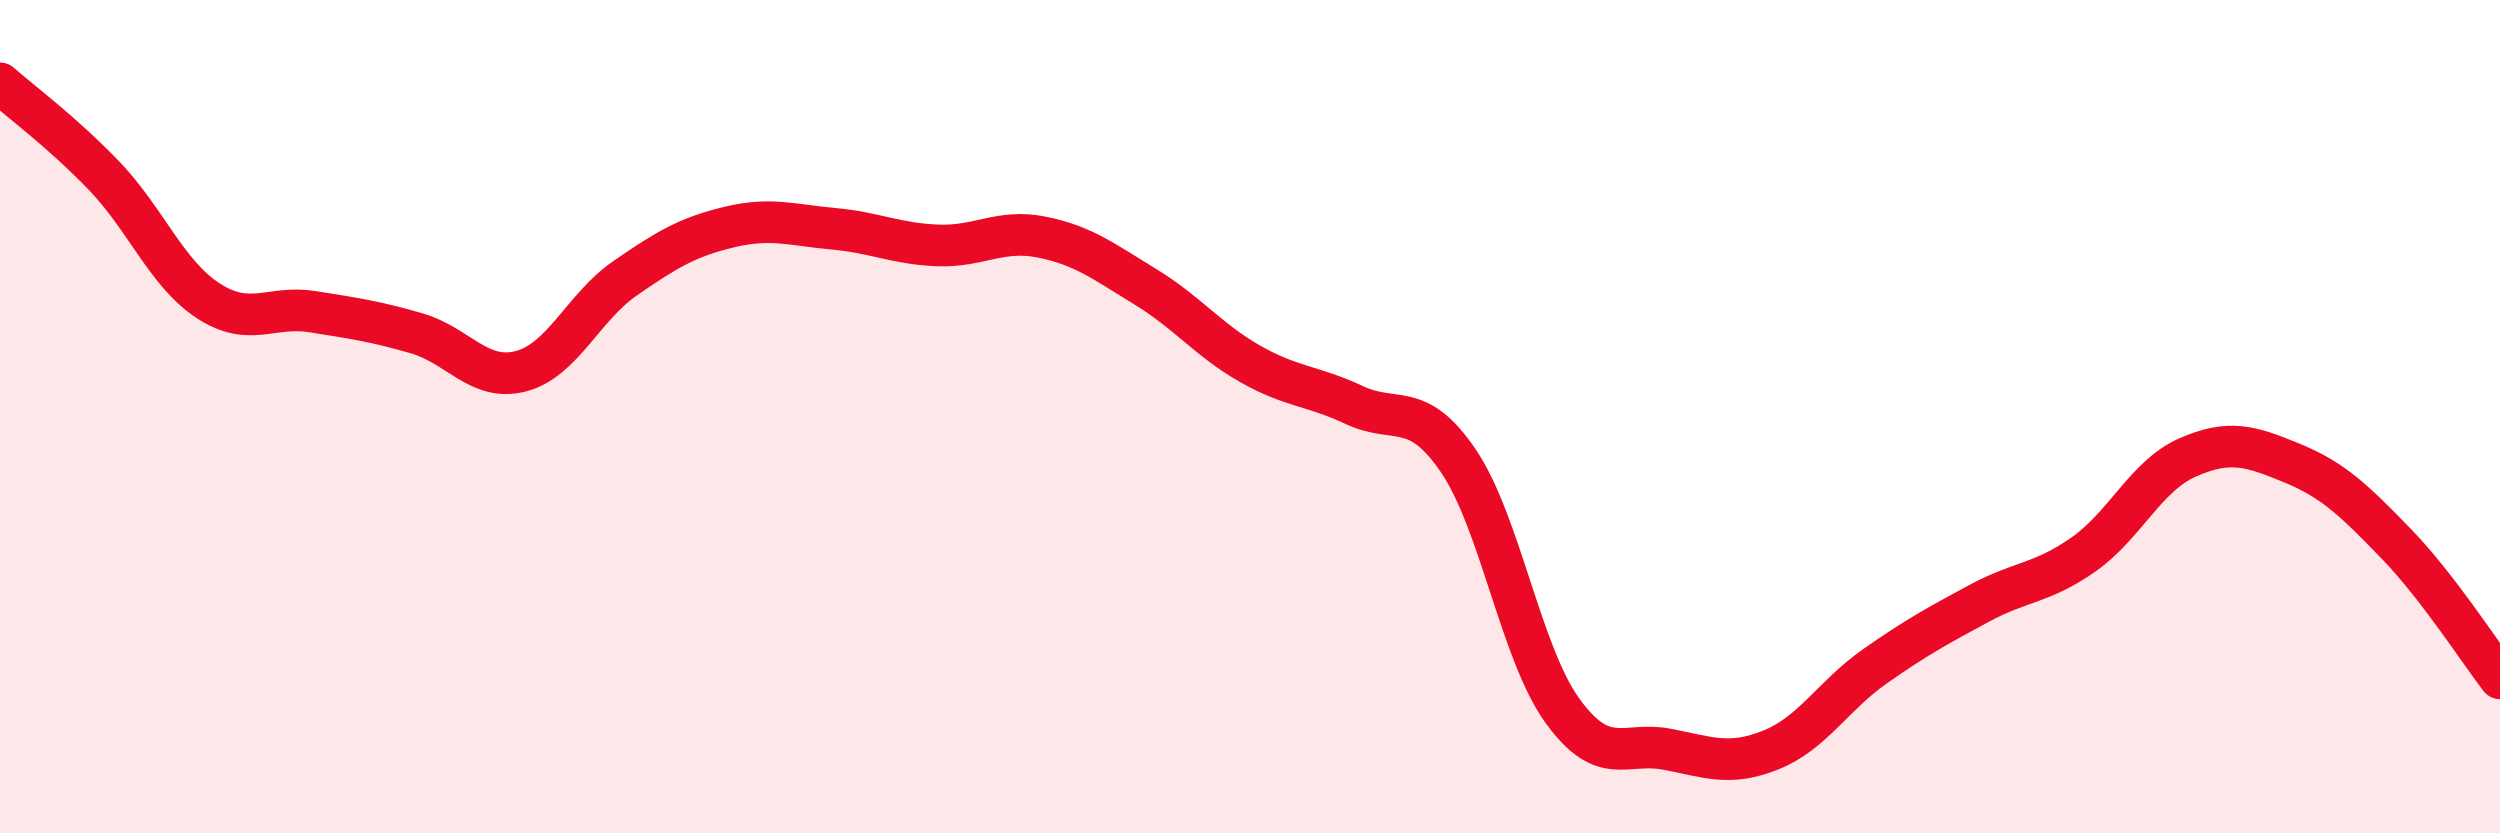
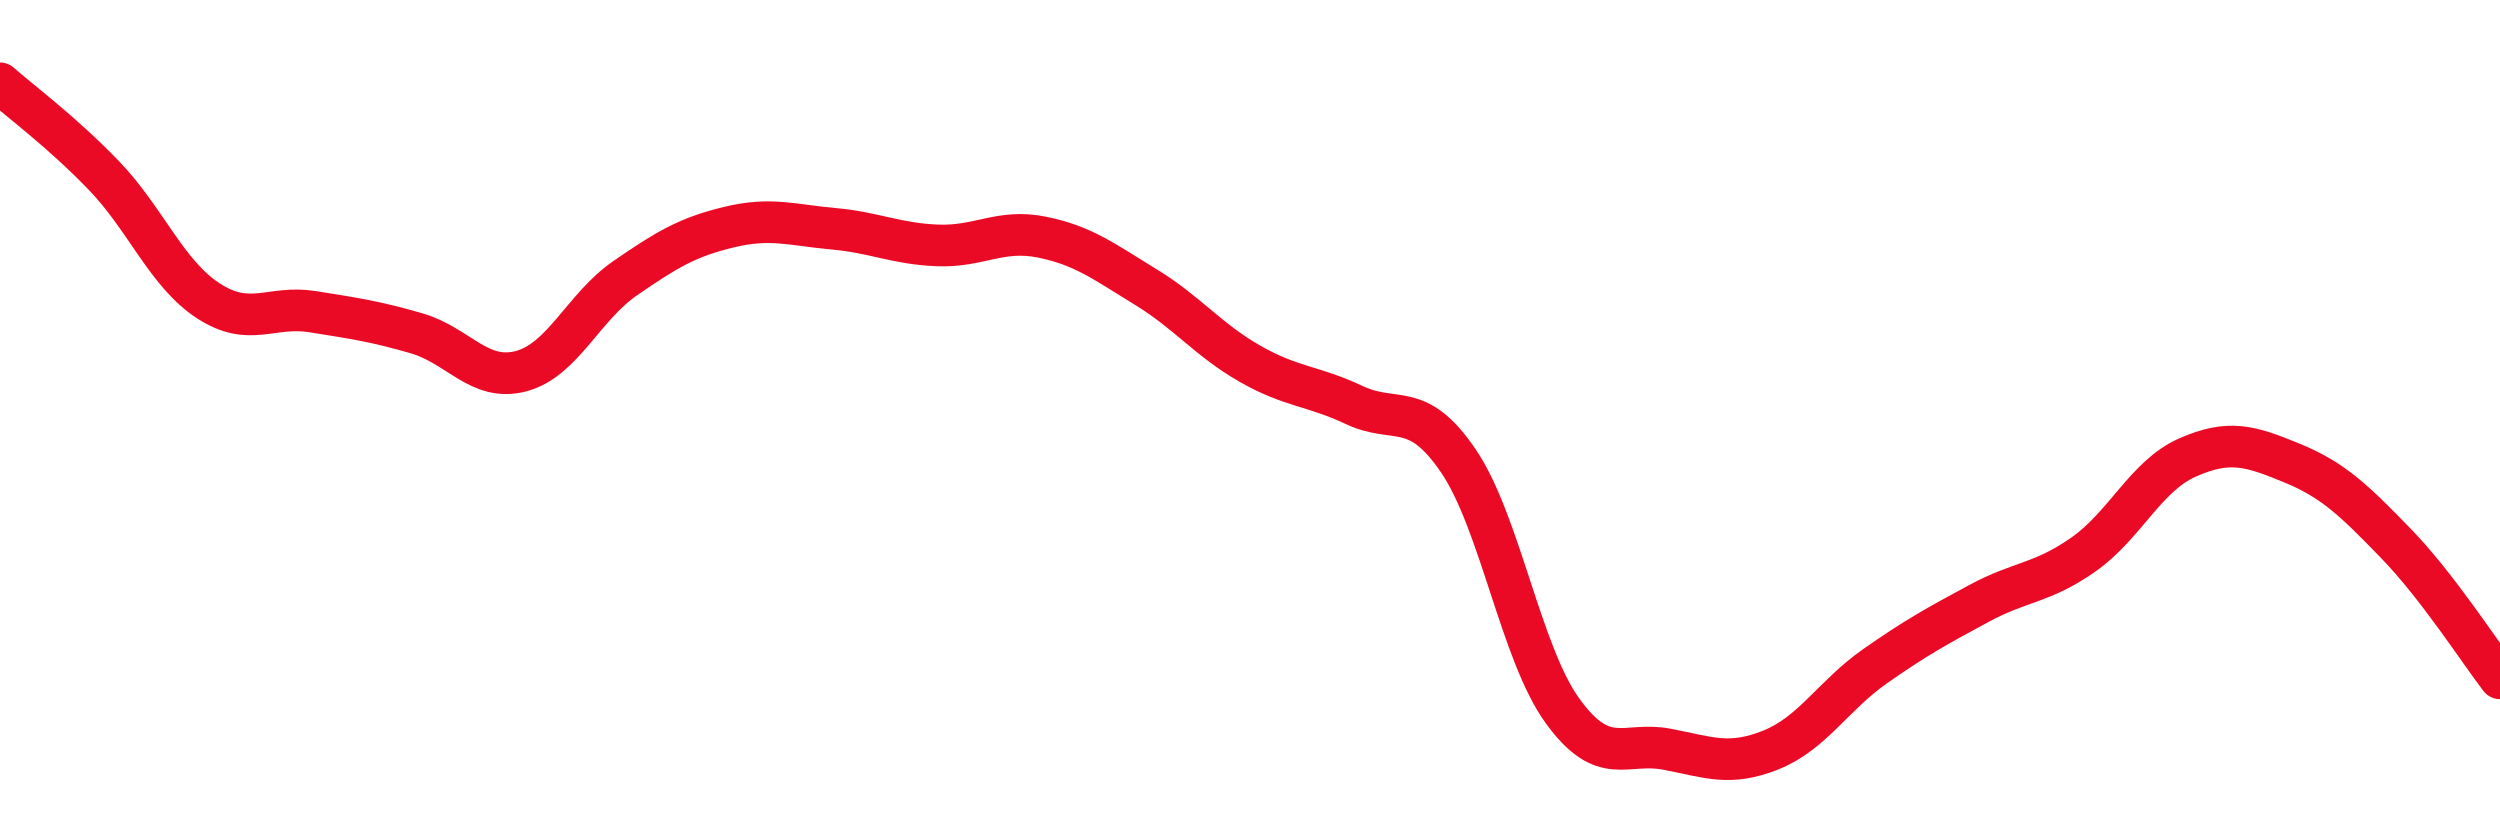
<svg xmlns="http://www.w3.org/2000/svg" width="60" height="20" viewBox="0 0 60 20">
-   <path d="M 0,2 C 0.5,2.44 1.5,3.18 2.5,4.22 C 3.5,5.26 4,6.57 5,7.22 C 6,7.87 6.5,7.32 7.5,7.48 C 8.5,7.64 9,7.71 10,8 C 11,8.29 11.5,9.17 12.5,8.91 C 13.5,8.65 14,7.37 15,6.68 C 16,5.99 16.5,5.69 17.5,5.45 C 18.5,5.21 19,5.4 20,5.49 C 21,5.58 21.5,5.85 22.5,5.89 C 23.5,5.93 24,5.49 25,5.69 C 26,5.89 26.5,6.28 27.5,6.89 C 28.5,7.5 29,8.16 30,8.73 C 31,9.3 31.5,9.25 32.5,9.72 C 33.5,10.19 34,9.59 35,11.06 C 36,12.53 36.5,15.68 37.5,17.06 C 38.5,18.44 39,17.79 40,17.98 C 41,18.17 41.5,18.4 42.5,18 C 43.5,17.6 44,16.69 45,15.99 C 46,15.29 46.5,15.02 47.5,14.48 C 48.5,13.94 49,14.01 50,13.31 C 51,12.61 51.5,11.42 52.5,10.98 C 53.5,10.54 54,10.7 55,11.11 C 56,11.52 56.5,12.01 57.5,13.04 C 58.5,14.07 59.5,15.63 60,16.28L60 20L0 20Z" fill="#EB0A25" opacity="0.1" stroke-linecap="round" stroke-linejoin="round" />
  <path d="M 0,2 C 0.5,2.44 1.5,3.18 2.5,4.22 C 3.5,5.26 4,6.57 5,7.22 C 6,7.87 6.5,7.32 7.5,7.48 C 8.5,7.64 9,7.71 10,8 C 11,8.29 11.5,9.17 12.5,8.91 C 13.5,8.65 14,7.37 15,6.68 C 16,5.99 16.5,5.69 17.5,5.45 C 18.5,5.21 19,5.4 20,5.49 C 21,5.58 21.5,5.85 22.5,5.89 C 23.5,5.93 24,5.49 25,5.69 C 26,5.89 26.5,6.28 27.5,6.89 C 28.5,7.5 29,8.16 30,8.73 C 31,9.3 31.5,9.25 32.5,9.72 C 33.5,10.19 34,9.59 35,11.06 C 36,12.53 36.5,15.68 37.5,17.06 C 38.5,18.44 39,17.79 40,17.98 C 41,18.17 41.5,18.4 42.5,18 C 43.5,17.6 44,16.69 45,15.99 C 46,15.29 46.5,15.02 47.5,14.48 C 48.5,13.94 49,14.01 50,13.31 C 51,12.61 51.5,11.42 52.5,10.98 C 53.5,10.54 54,10.7 55,11.11 C 56,11.52 56.5,12.01 57.5,13.04 C 58.5,14.07 59.5,15.63 60,16.28" stroke="#EB0A25" stroke-width="1" fill="none" stroke-linecap="round" stroke-linejoin="round" />
</svg>